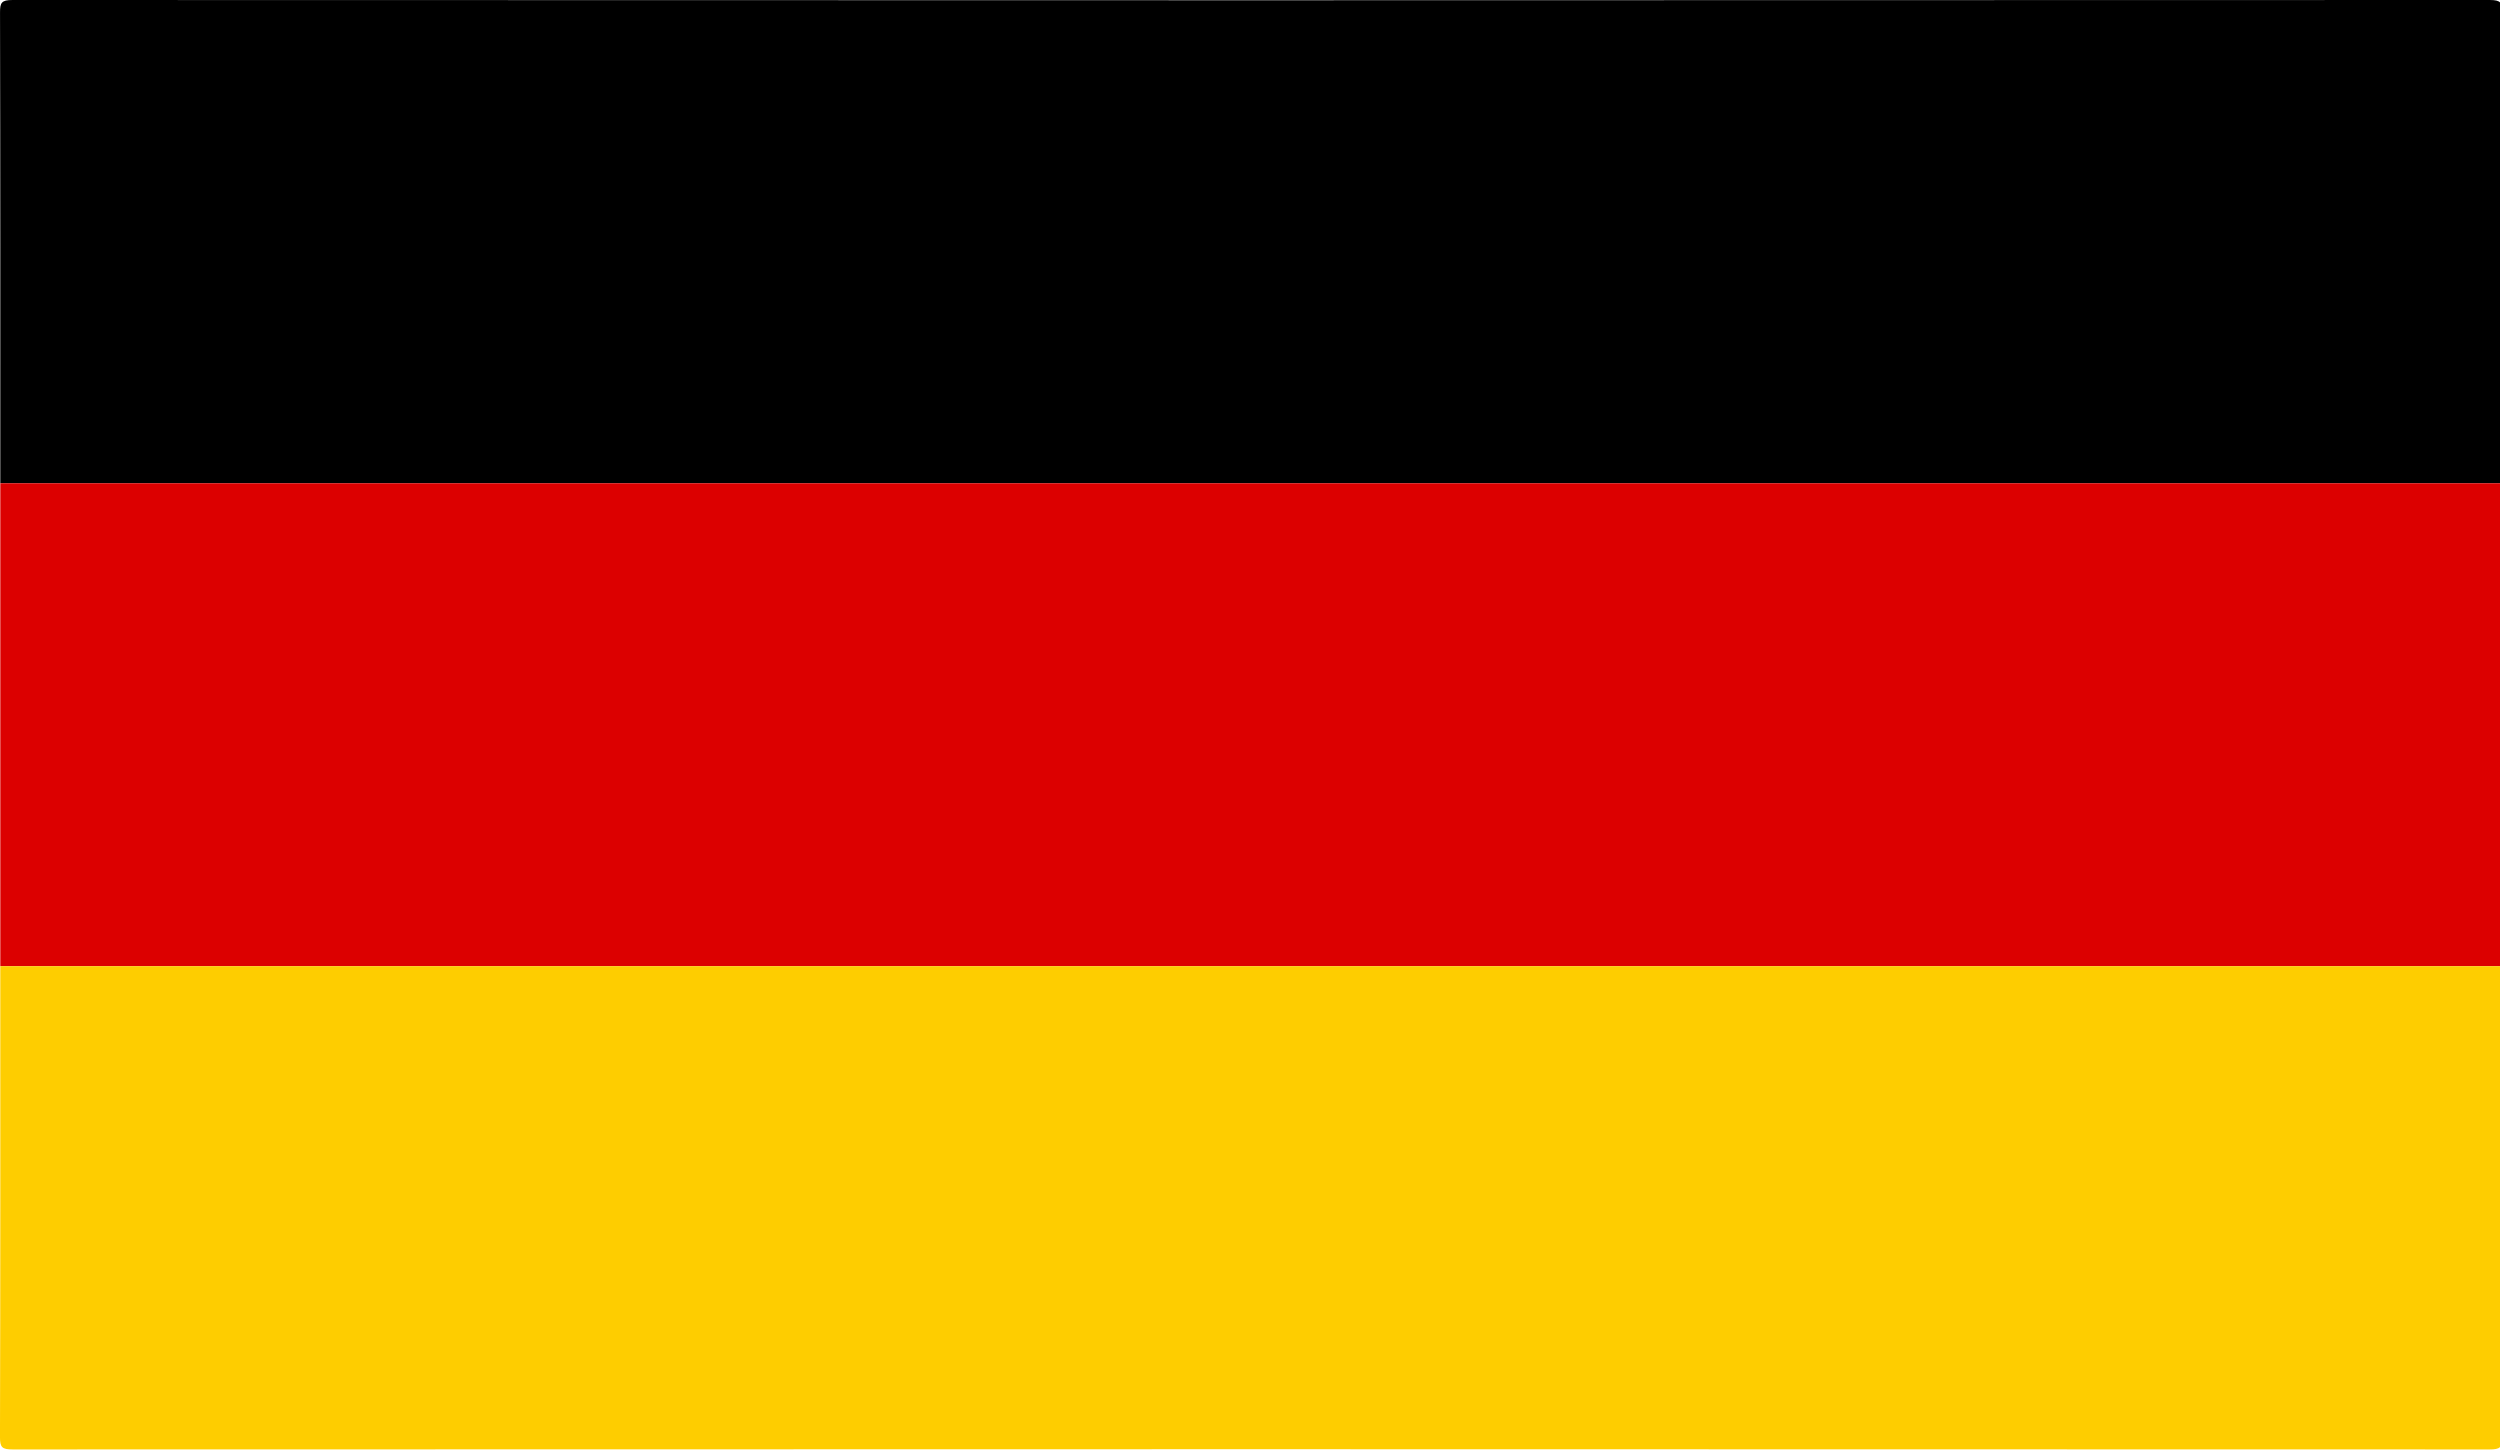
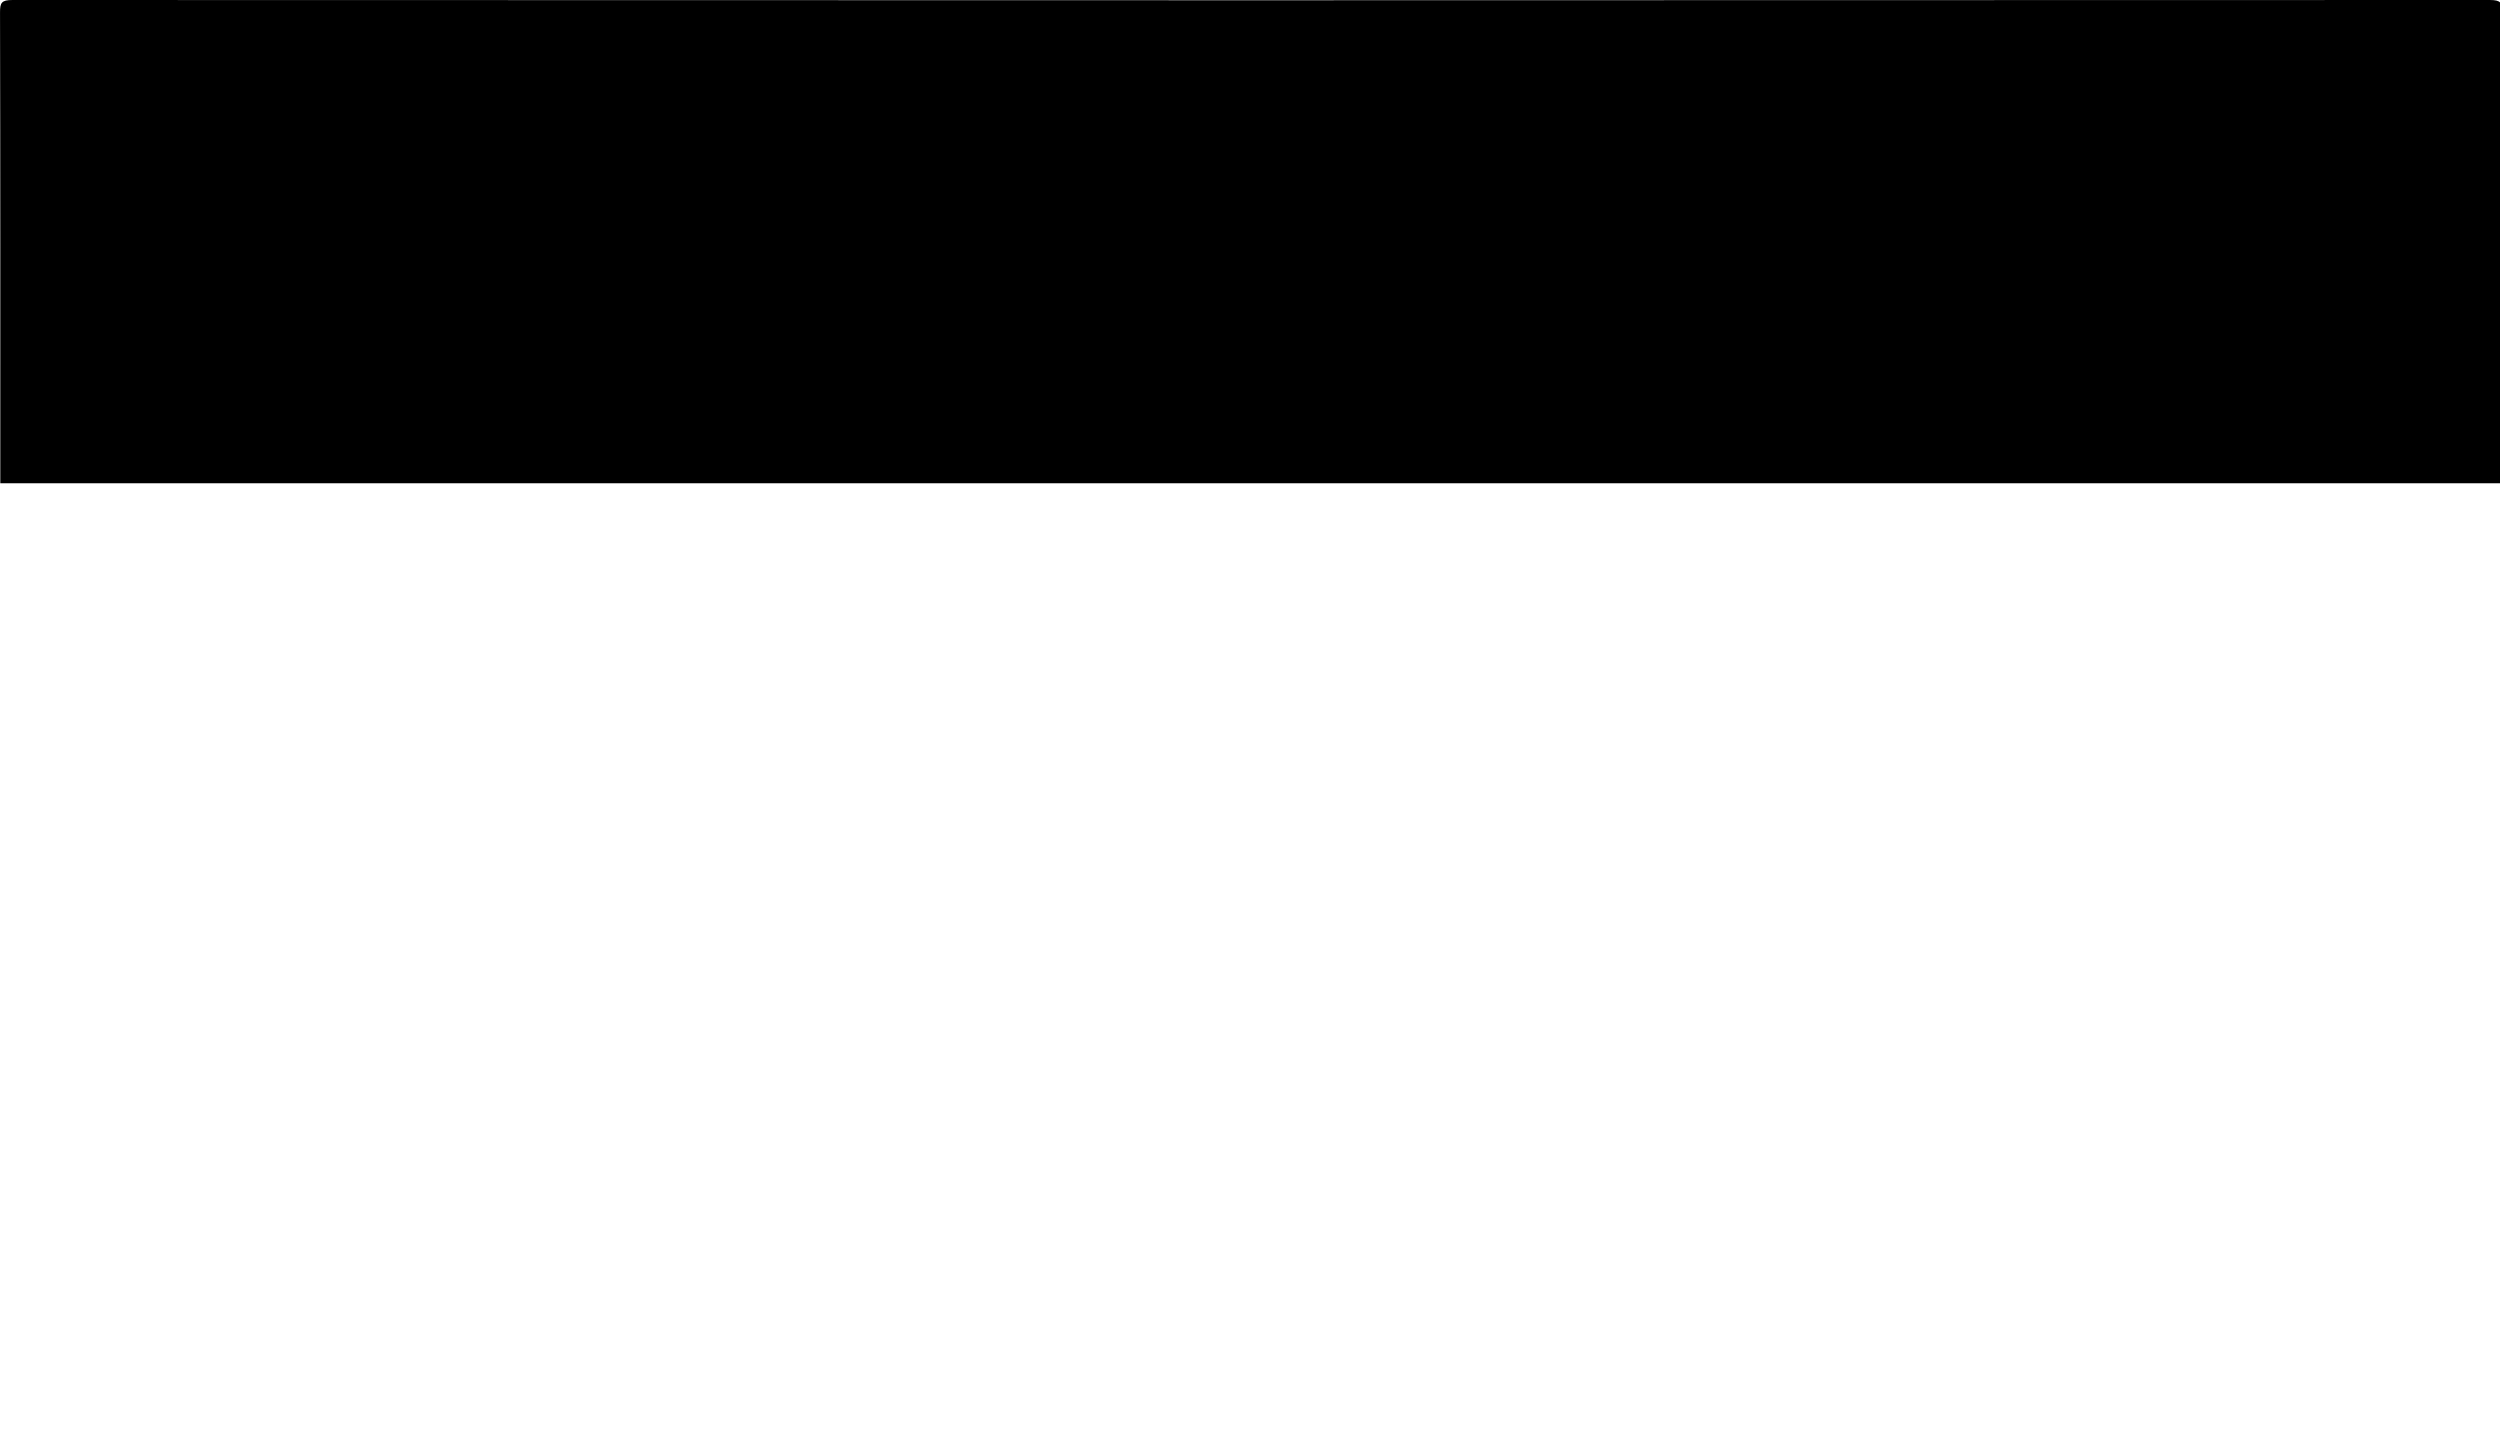
<svg xmlns="http://www.w3.org/2000/svg" id="Layer_2" data-name="Layer 2" viewBox="0 0 1720.09 998.41">
  <defs>
    <style>
      .cls-1 {
        fill: #fecd00;
      }

      .cls-1, .cls-2, .cls-3 {
        stroke-width: 0px;
      }

      .cls-2 {
        fill: #000;
      }

      .cls-3 {
        fill: #dc0000;
      }
    </style>
  </defs>
  <path class="cls-2" d="M.21,332.5C.21,224.55.29,116.61.02,8.66,0,1.88.98,0,8.66,0,576.78.23,1144.9.23,1713.01,0c7.68,0,8.65,1.88,8.63,8.67-.26,107.94-.19,215.89-.19,323.83H.21Z" />
-   <path class="cls-3" d="M.21,332.5h1721.25v332.29H.21v-332.29Z" />
-   <path class="cls-1" d="M.21,664.79h1721.25c0,107.99-.09,215.99.21,323.98.02,7.11-1.45,8.51-8.82,8.5-568.01-.21-1136.03-.21-1704.04,0-7.37,0-8.84-1.39-8.82-8.5.3-107.99.21-215.99.21-323.98Z" />
</svg>